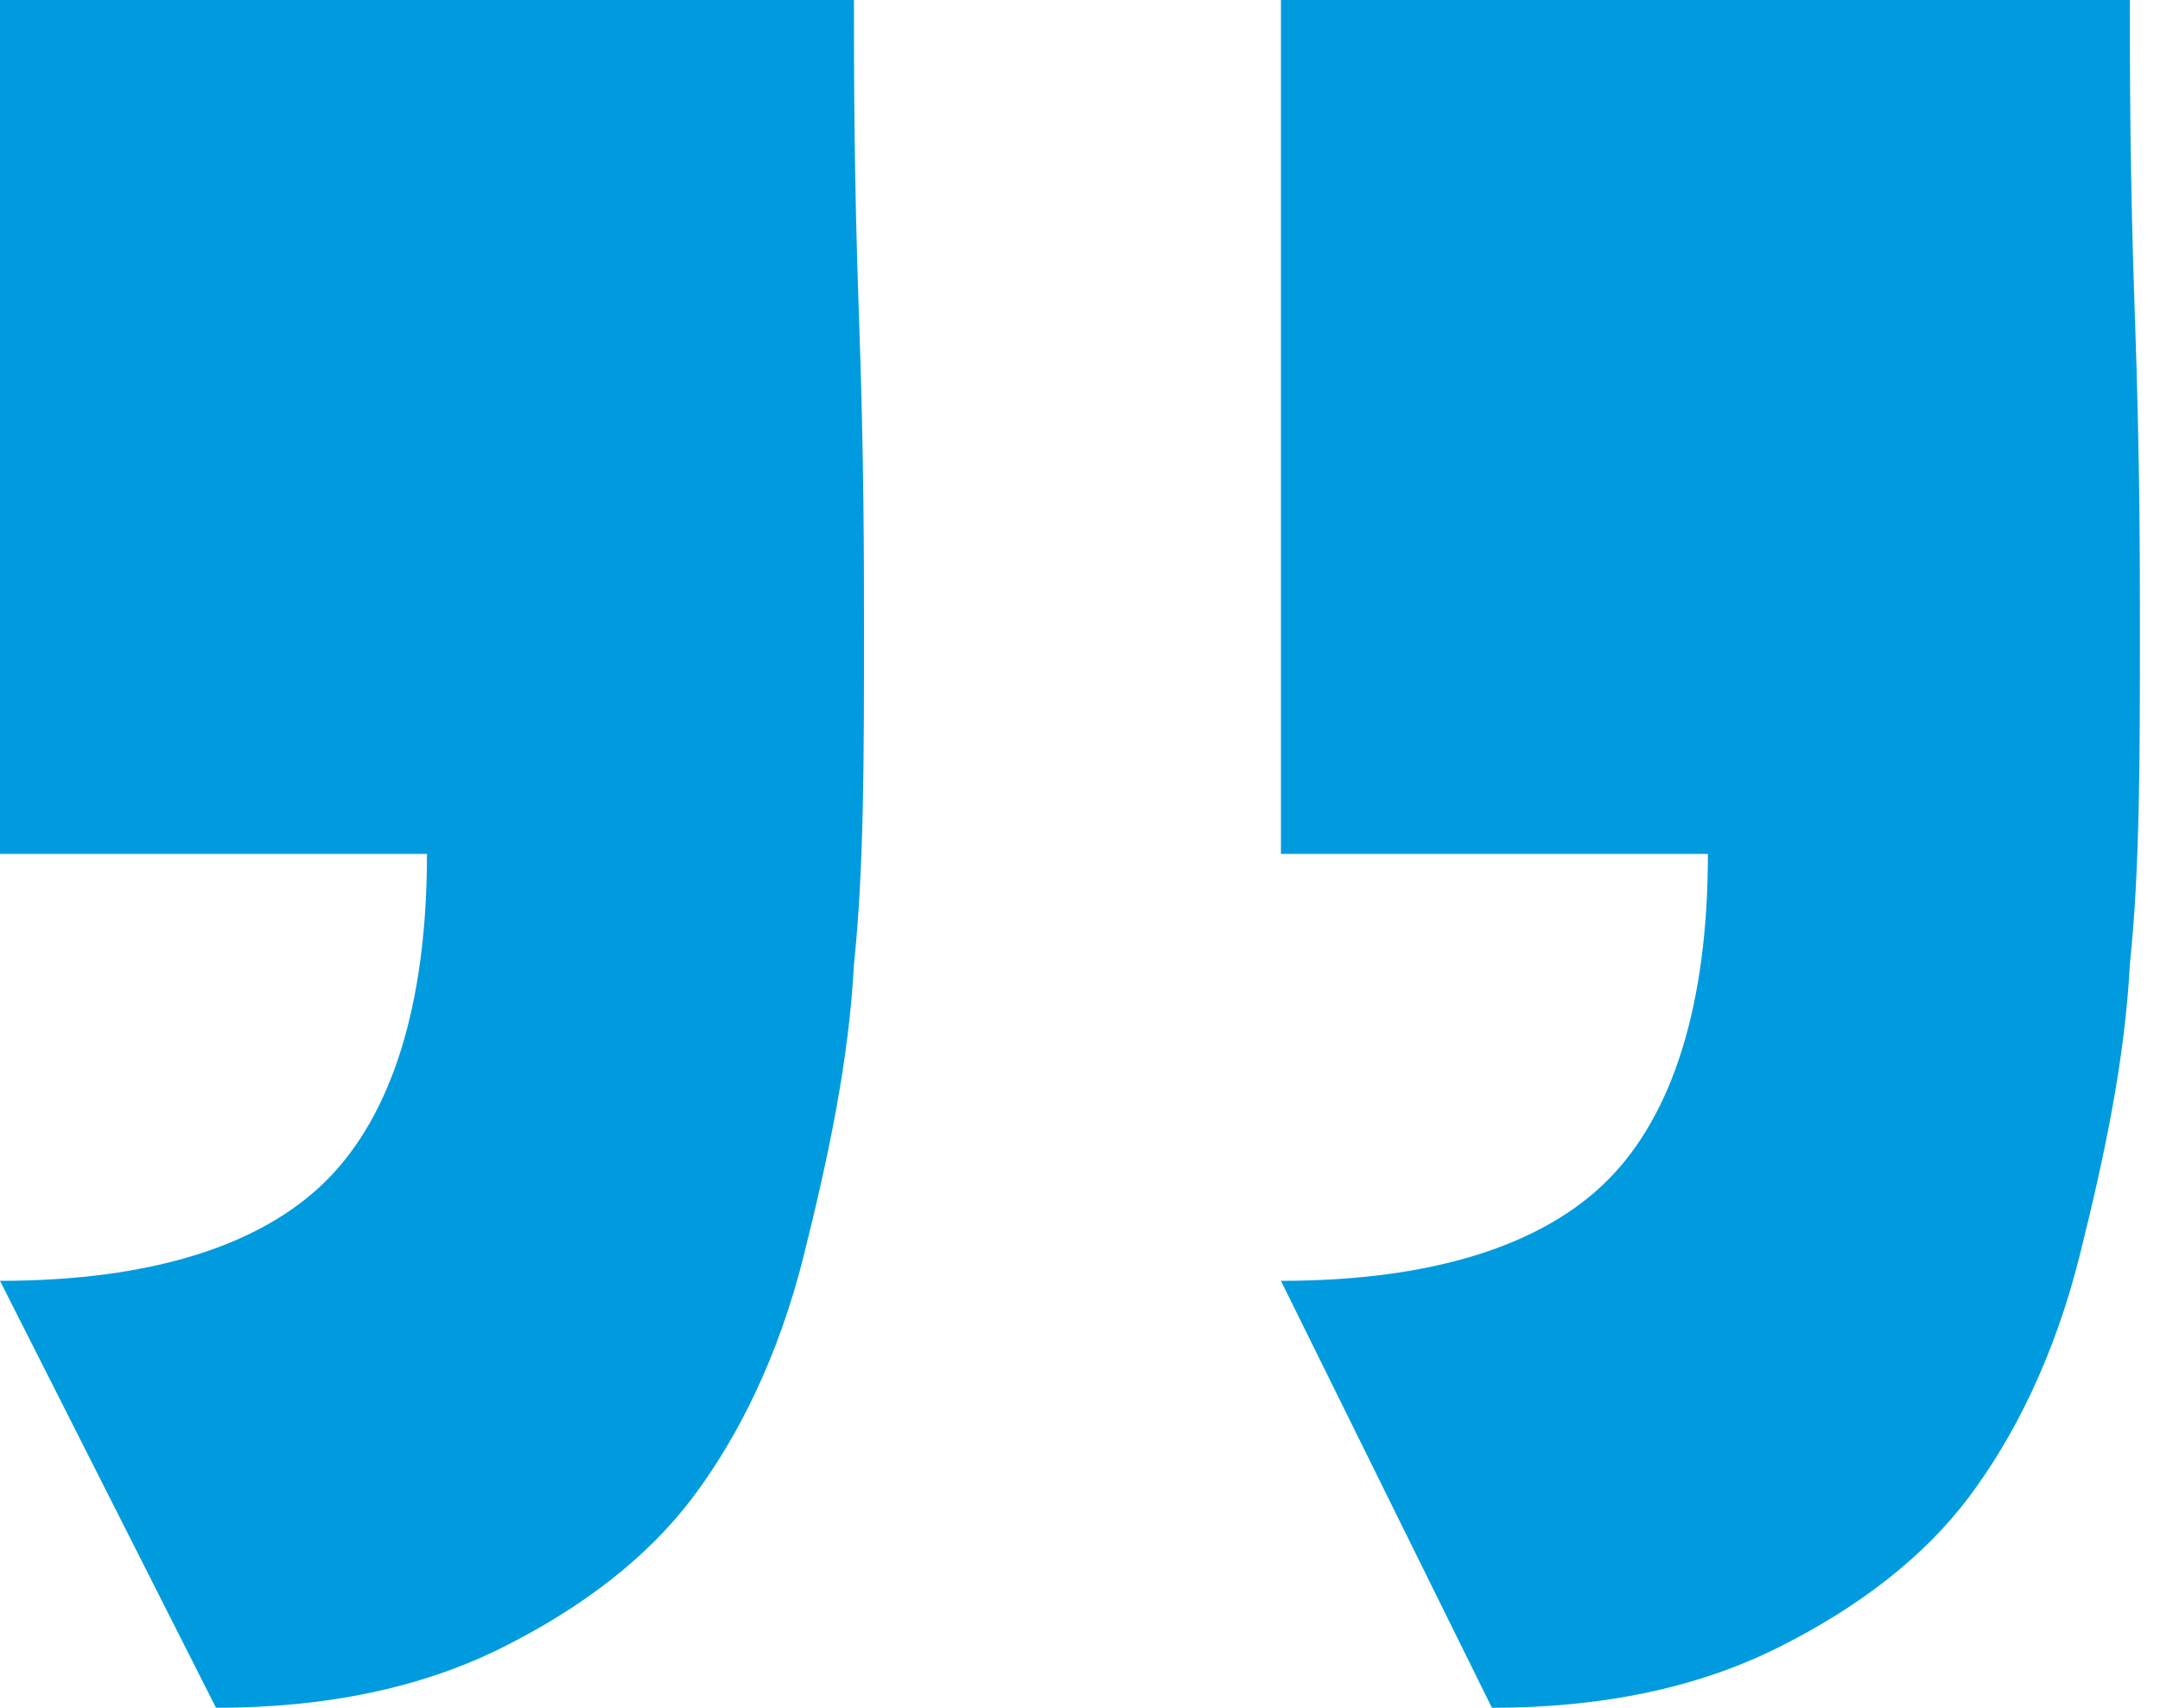
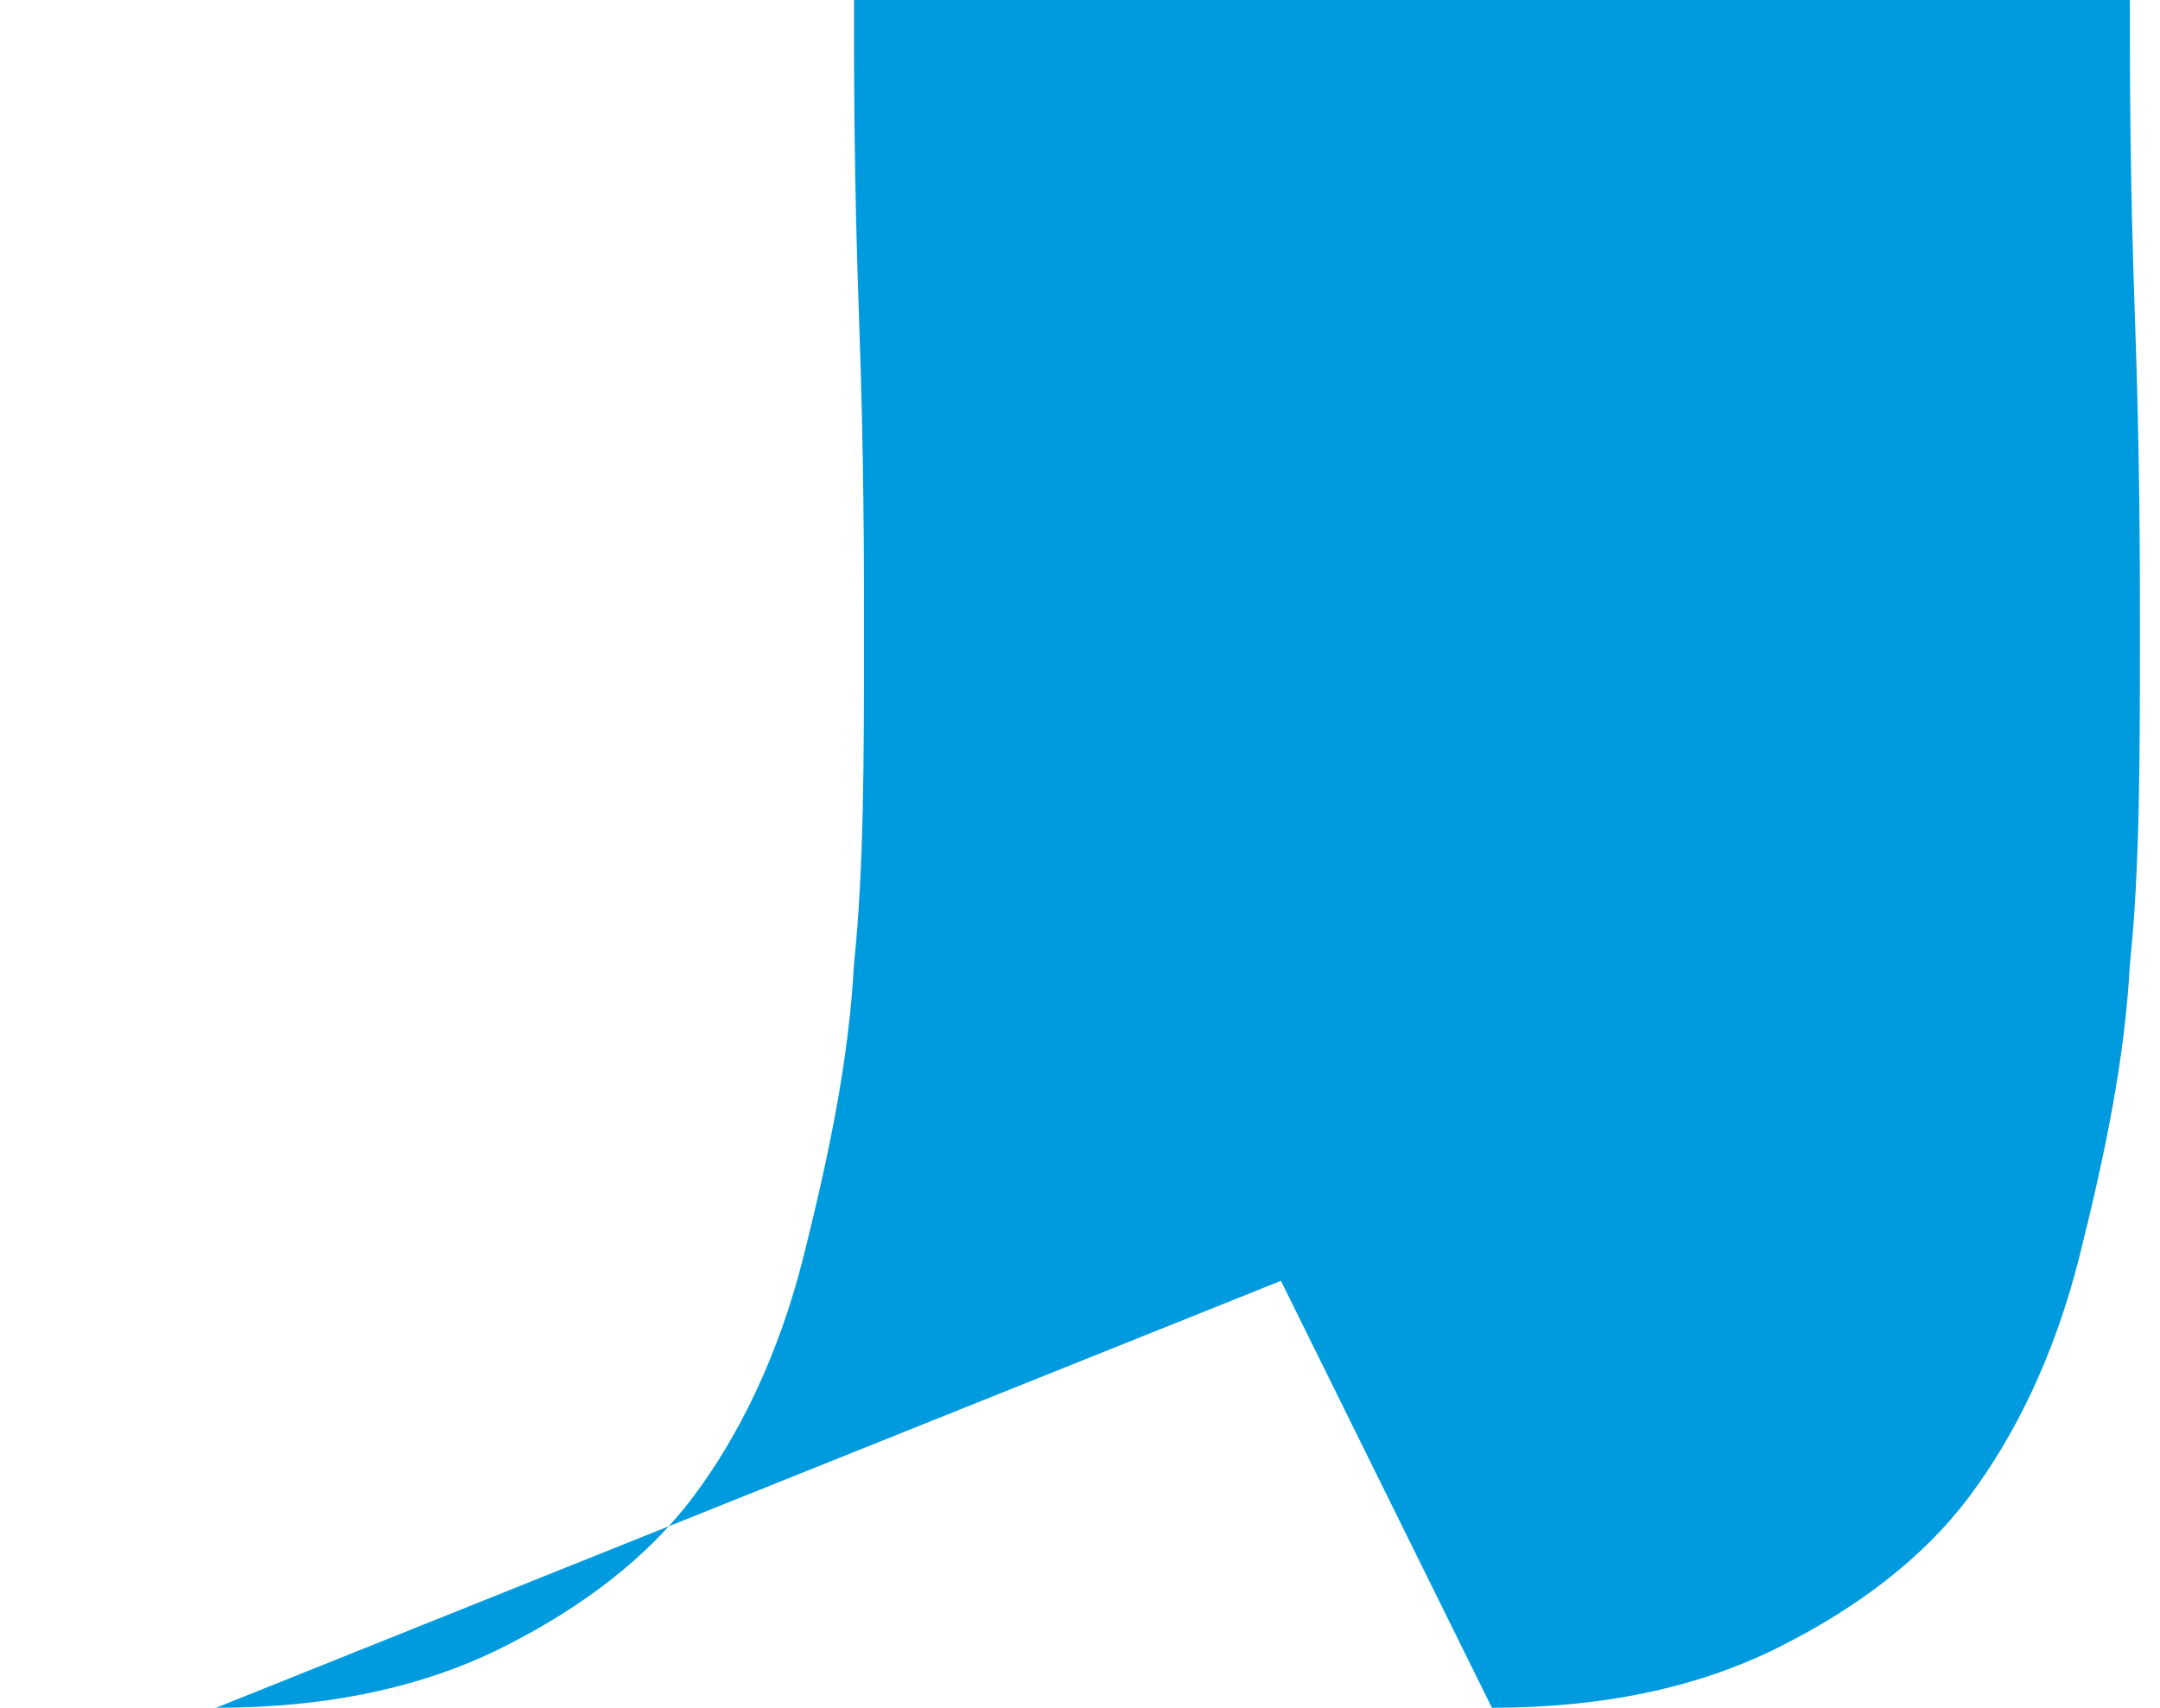
<svg xmlns="http://www.w3.org/2000/svg" version="1.1" id="Laag_1" x="0px" y="0px" viewBox="0 0 43 34" style="enable-background:new 0 0 43 34;" xml:space="preserve">
  <style type="text/css">
	.st0{fill:#009BDE;}
</style>
  <g>
-     <path class="st0" d="M25.5,0l0,17l8.5,0c0,3-0.7,5.2-2,6.5c-1.3,1.3-3.5,2-6.5,2l4.2,8.5c2.2,0,4.1-0.4,5.7-1.2   c1.6-0.8,2.9-1.8,3.8-3c0.9-1.2,1.7-2.8,2.2-4.8c0.5-2,0.9-3.9,1-5.8c0.2-1.9,0.2-4.1,0.2-6.7c0-1.3,0-3.4-0.1-6.2   c-0.1-2.8-0.1-4.9-0.1-6.3L25.5,0z M0,0l0,17l8.5,0c0,3-0.7,5.2-2,6.5c-1.3,1.3-3.5,2-6.5,2L4.3,34c2.2,0,4.1-0.4,5.7-1.2   c1.6-0.8,2.9-1.8,3.8-3c0.9-1.2,1.7-2.8,2.2-4.8c0.5-2,0.9-3.9,1-5.8c0.2-1.9,0.2-4.1,0.2-6.7c0-1.3,0-3.4-0.1-6.2   C17,3.5,17,1.4,17,0L0,0z" />
+     <path class="st0" d="M25.5,0l0,17l8.5,0c0,3-0.7,5.2-2,6.5c-1.3,1.3-3.5,2-6.5,2l4.2,8.5c2.2,0,4.1-0.4,5.7-1.2   c1.6-0.8,2.9-1.8,3.8-3c0.9-1.2,1.7-2.8,2.2-4.8c0.5-2,0.9-3.9,1-5.8c0.2-1.9,0.2-4.1,0.2-6.7c0-1.3,0-3.4-0.1-6.2   c-0.1-2.8-0.1-4.9-0.1-6.3L25.5,0z l0,17l8.5,0c0,3-0.7,5.2-2,6.5c-1.3,1.3-3.5,2-6.5,2L4.3,34c2.2,0,4.1-0.4,5.7-1.2   c1.6-0.8,2.9-1.8,3.8-3c0.9-1.2,1.7-2.8,2.2-4.8c0.5-2,0.9-3.9,1-5.8c0.2-1.9,0.2-4.1,0.2-6.7c0-1.3,0-3.4-0.1-6.2   C17,3.5,17,1.4,17,0L0,0z" />
  </g>
</svg>